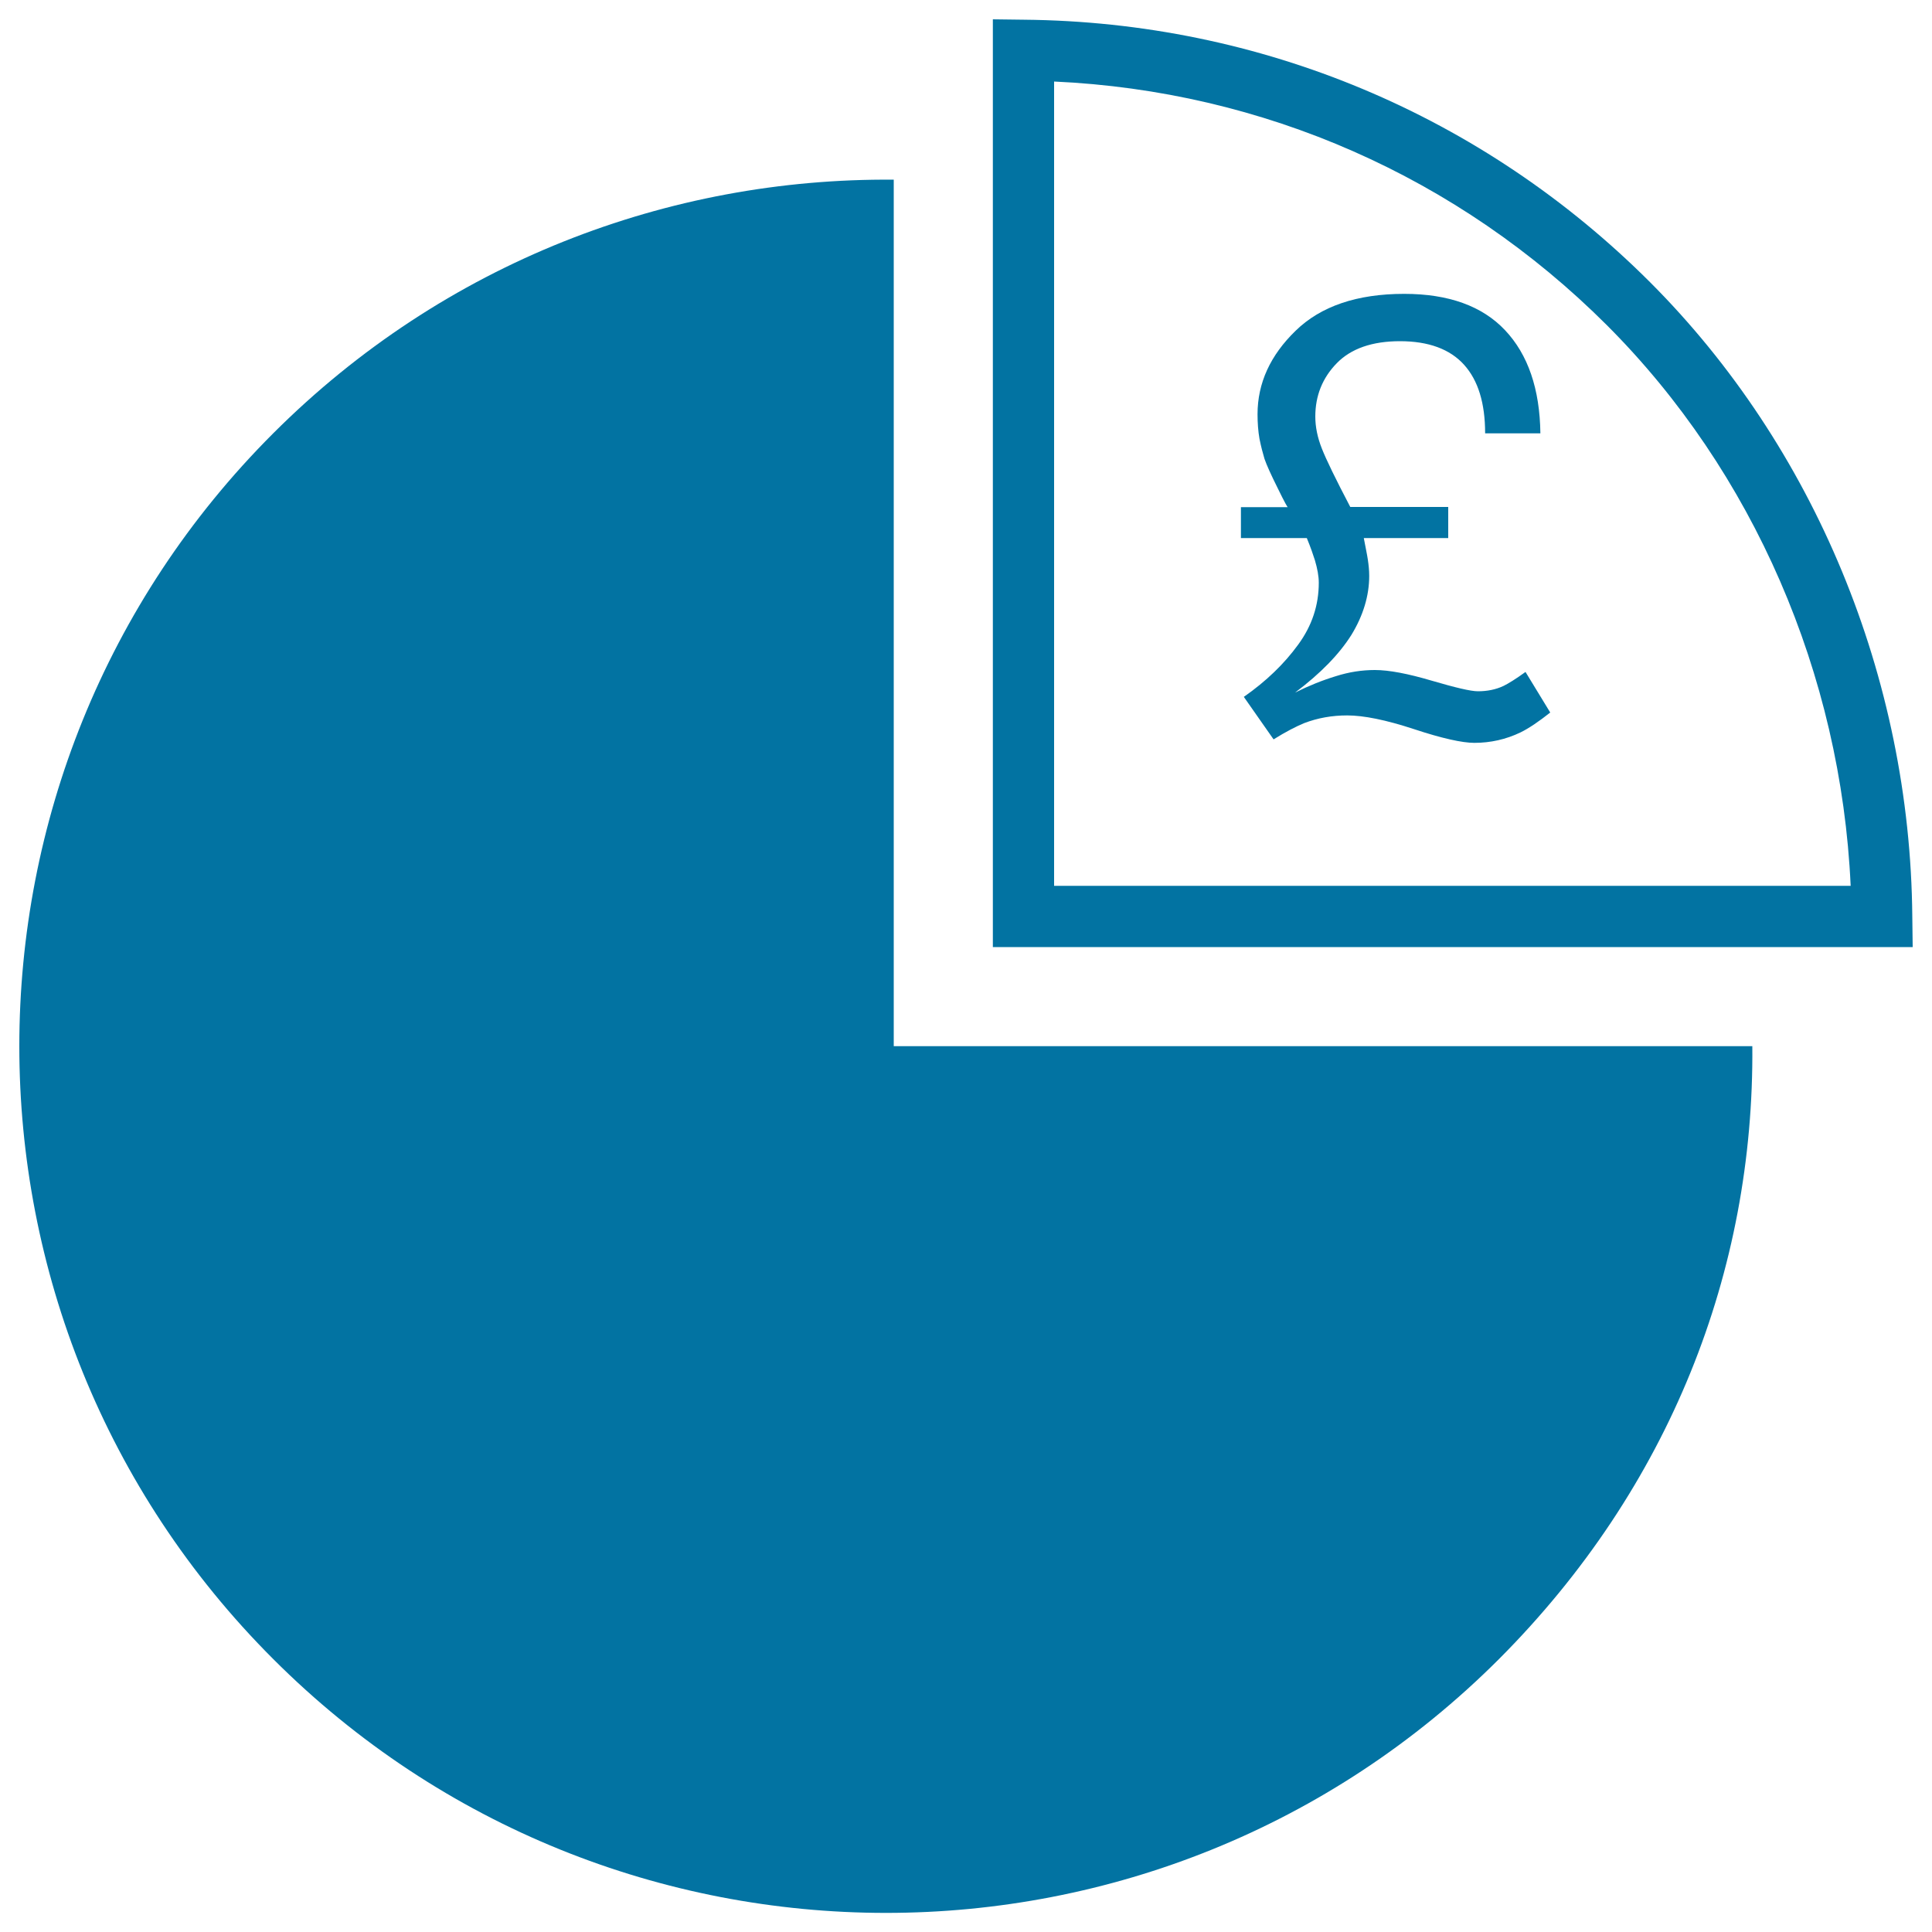
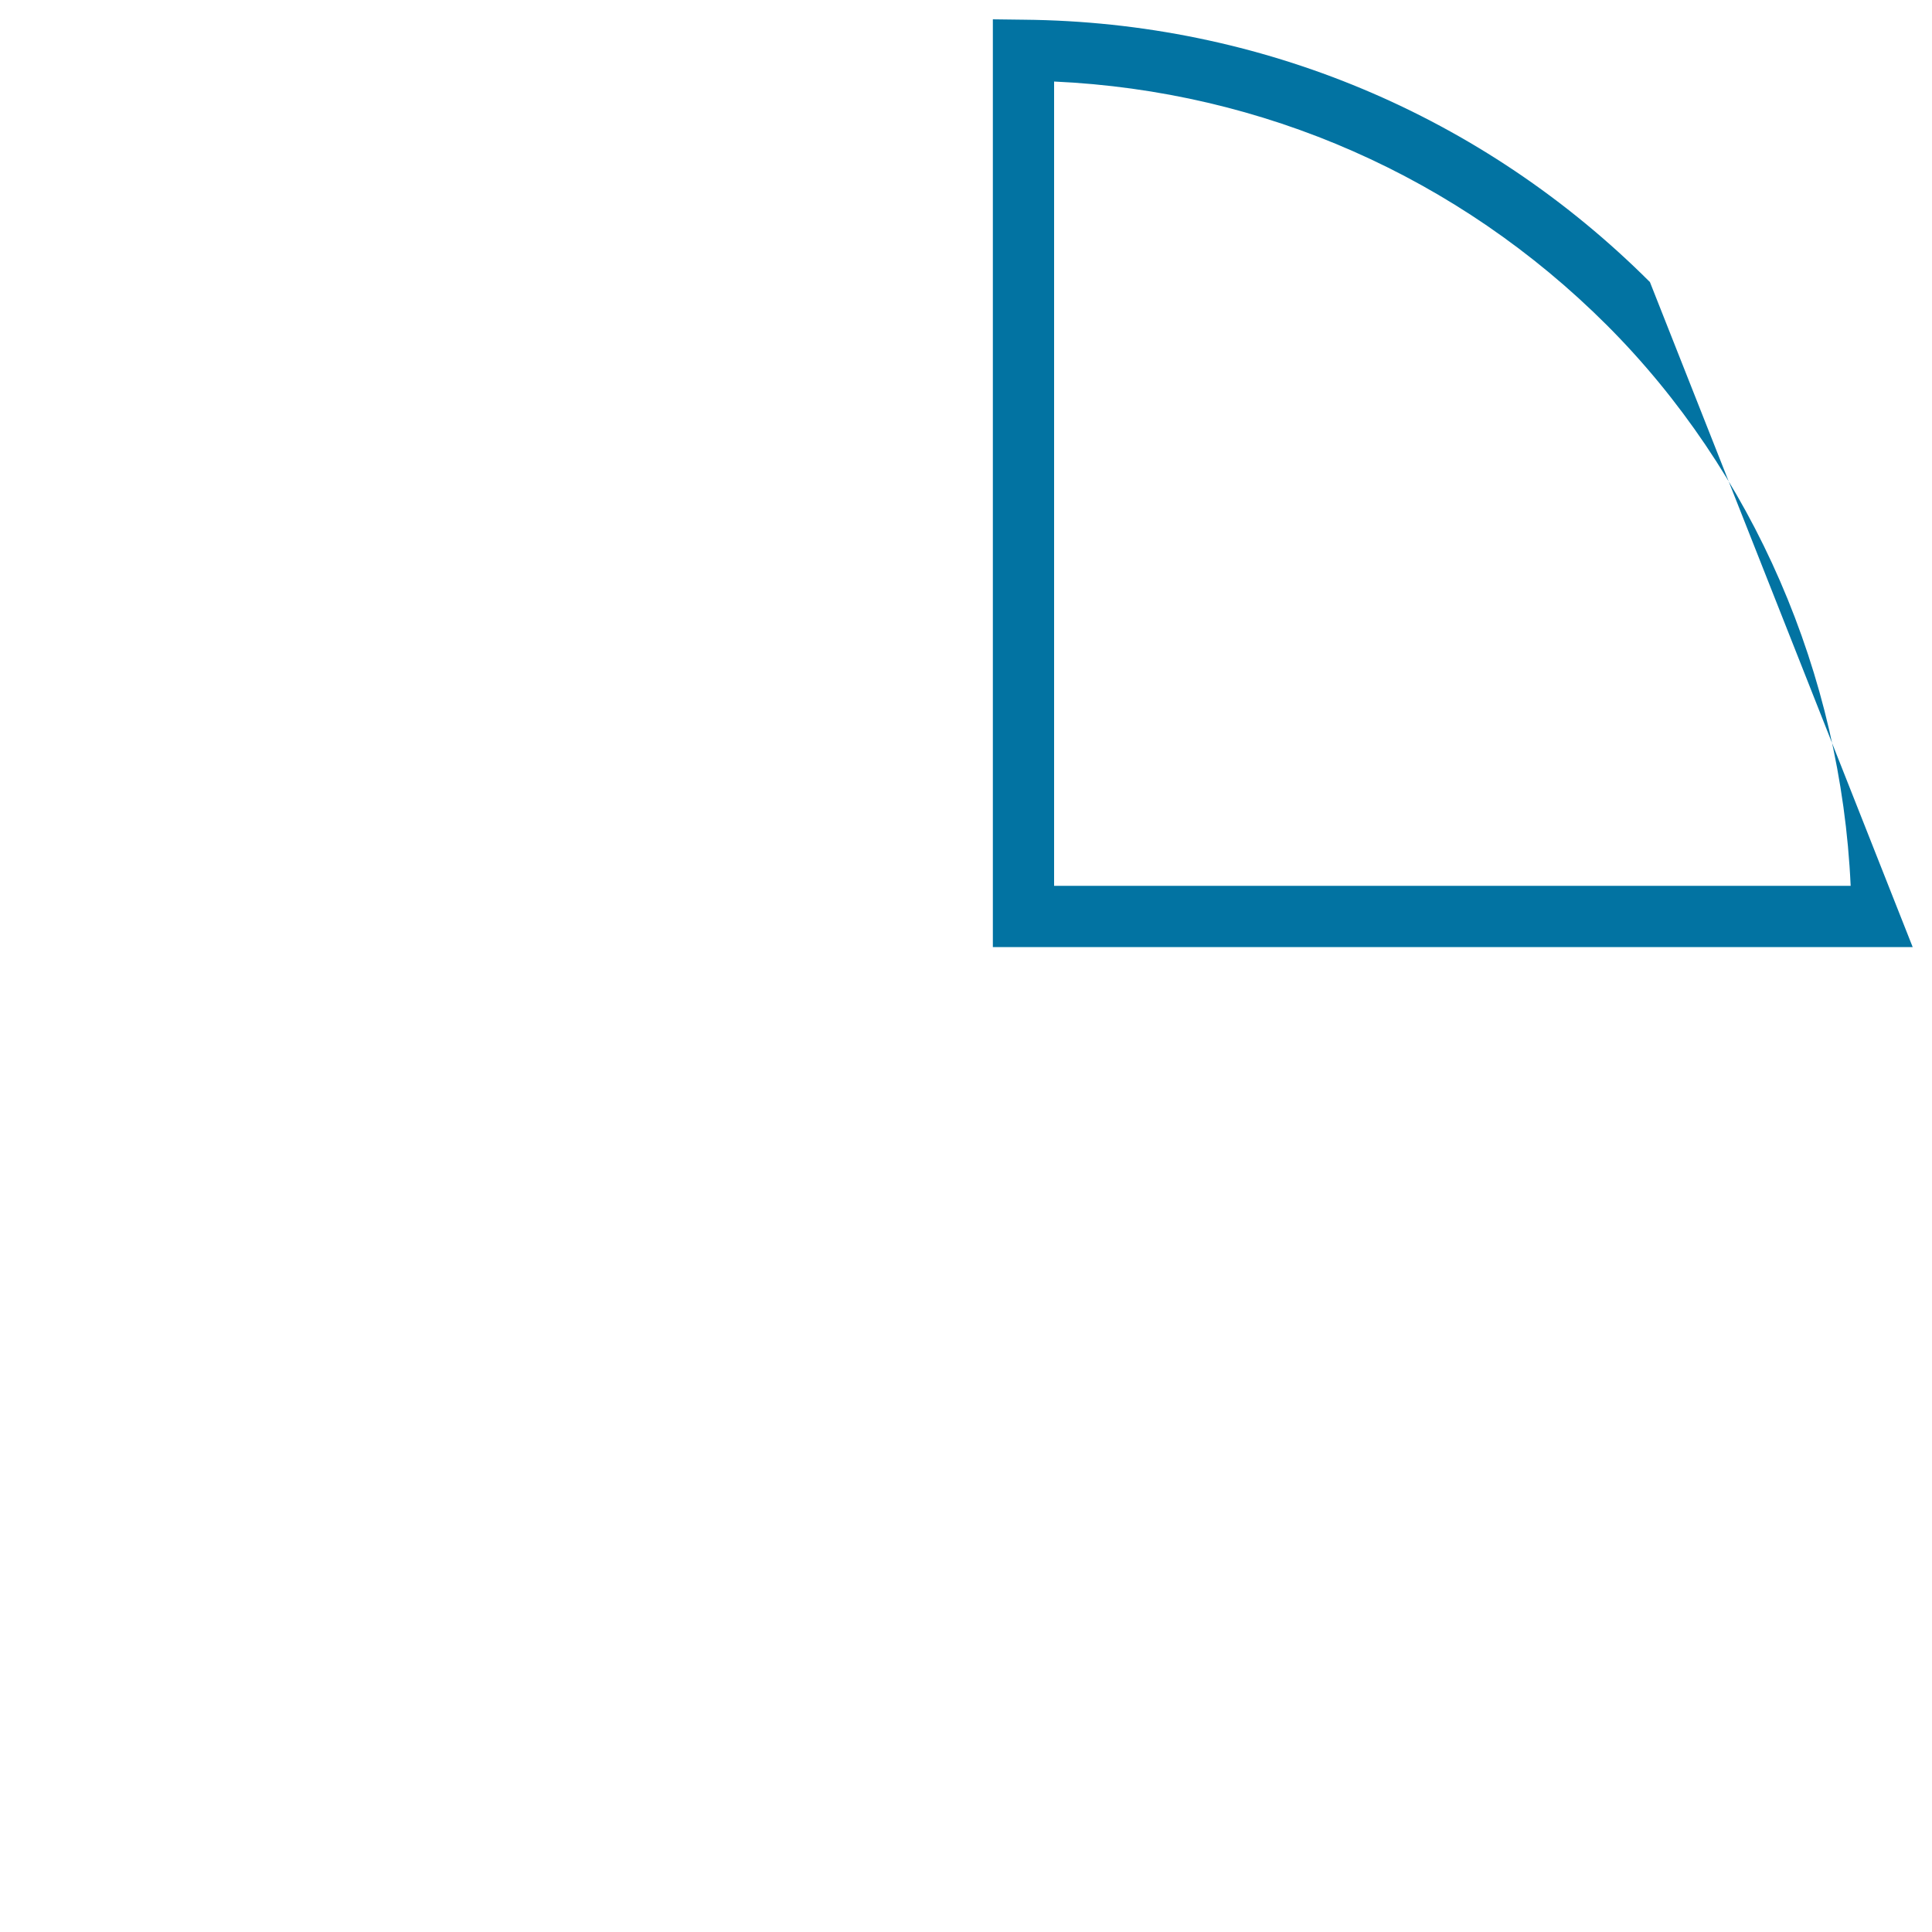
<svg xmlns="http://www.w3.org/2000/svg" viewBox="0 0 1000 1000" style="fill:#0273a2">
  <title>Pie Chart With Pound Piece SVG icon</title>
  <g>
    <g>
-       <path d="M778.3,355c-4,1.9-8.5,2.8-13.3,2.8c-3.8,0-11.7-1.9-24-5.5c-12.2-3.6-22-5.5-29.4-5.5c-6.6,0-13.3,1-20.2,3.2c-6.9,2.1-13.9,4.9-21.1,8.5c13.2-9.9,22.9-19.9,29.2-29.9c6.1-10,9.2-20.3,9.2-30.5c0-2.9-0.3-5.7-0.7-8.4c-0.4-2.7-1.2-6.4-2.1-11.2h43.7v-16.1h-50.7c-7.6-14.5-12.5-24.6-14.7-30.2c-2.3-5.8-3.4-11.3-3.4-16.6c0-10.8,3.7-20,11.1-27.6c7.4-7.6,18.4-11.4,32.7-11.4c14.8,0,25.9,4.1,33.2,12.2c7.3,8.1,10.9,19.9,10.9,35.5h28.6c-0.3-23-6.4-40.8-18.3-53.4c-11.8-12.5-29.2-18.8-52.2-18.8c-24.4,0-43.2,6.4-56.2,19.1c-13.1,12.7-19.7,27.1-19.7,43.2c0,4.4,0.3,8.7,1,12.7c0.8,4,1.7,7.4,2.6,10.4c1.1,3.2,3.4,8.3,6.9,15.3c3.4,7,5.2,10.2,5.2,9.7h-24.3v16h34.1c2,4.8,3.3,8.7,4.2,11.5c1.3,4.4,2,8.3,2,11.6c0,11.6-3.5,22.3-10.7,32.1c-7.2,9.9-16.5,18.9-28.1,27l15.4,22c6.4-4,11.7-6.7,15.8-8.4c7.1-2.7,14.4-4,22.3-4c8.5,0,20,2.3,34.6,7.1c14.5,4.8,25,7.1,31.2,7.1c8.4,0,16.4-1.8,23.9-5.4c4.5-2.2,9.7-5.8,15.4-10.3l-12.8-21C784.5,351.5,780.7,353.8,778.3,355z" />
      <g>
-         <path d="M462.6,93C346.4,92,230,135.7,141.4,224.3c-175.2,175.1-175.2,459.3,0,634.4c175.1,175.2,459.2,175.2,634.4,0.1C864.4,770,908,657.6,907,541.5H462.6V93z" />
-       </g>
+         </g>
      <g>
-         <path d="M990,490.2H513.9V10l16,0.2C652.4,11.3,767.5,59.6,854,146c85.2,85.2,134.7,204.9,135.8,328.2L990,490.2z M545.6,458.5h412.3c-5-109.5-50.4-214.4-126.2-290.2C754.8,91.5,653.8,47.1,545.6,42.2V458.5z" />
+         <path d="M990,490.2H513.9V10l16,0.2C652.4,11.3,767.5,59.6,854,146L990,490.2z M545.6,458.5h412.3c-5-109.5-50.4-214.4-126.2-290.2C754.8,91.5,653.8,47.1,545.6,42.2V458.5z" />
      </g>
    </g>
  </g>
</svg>